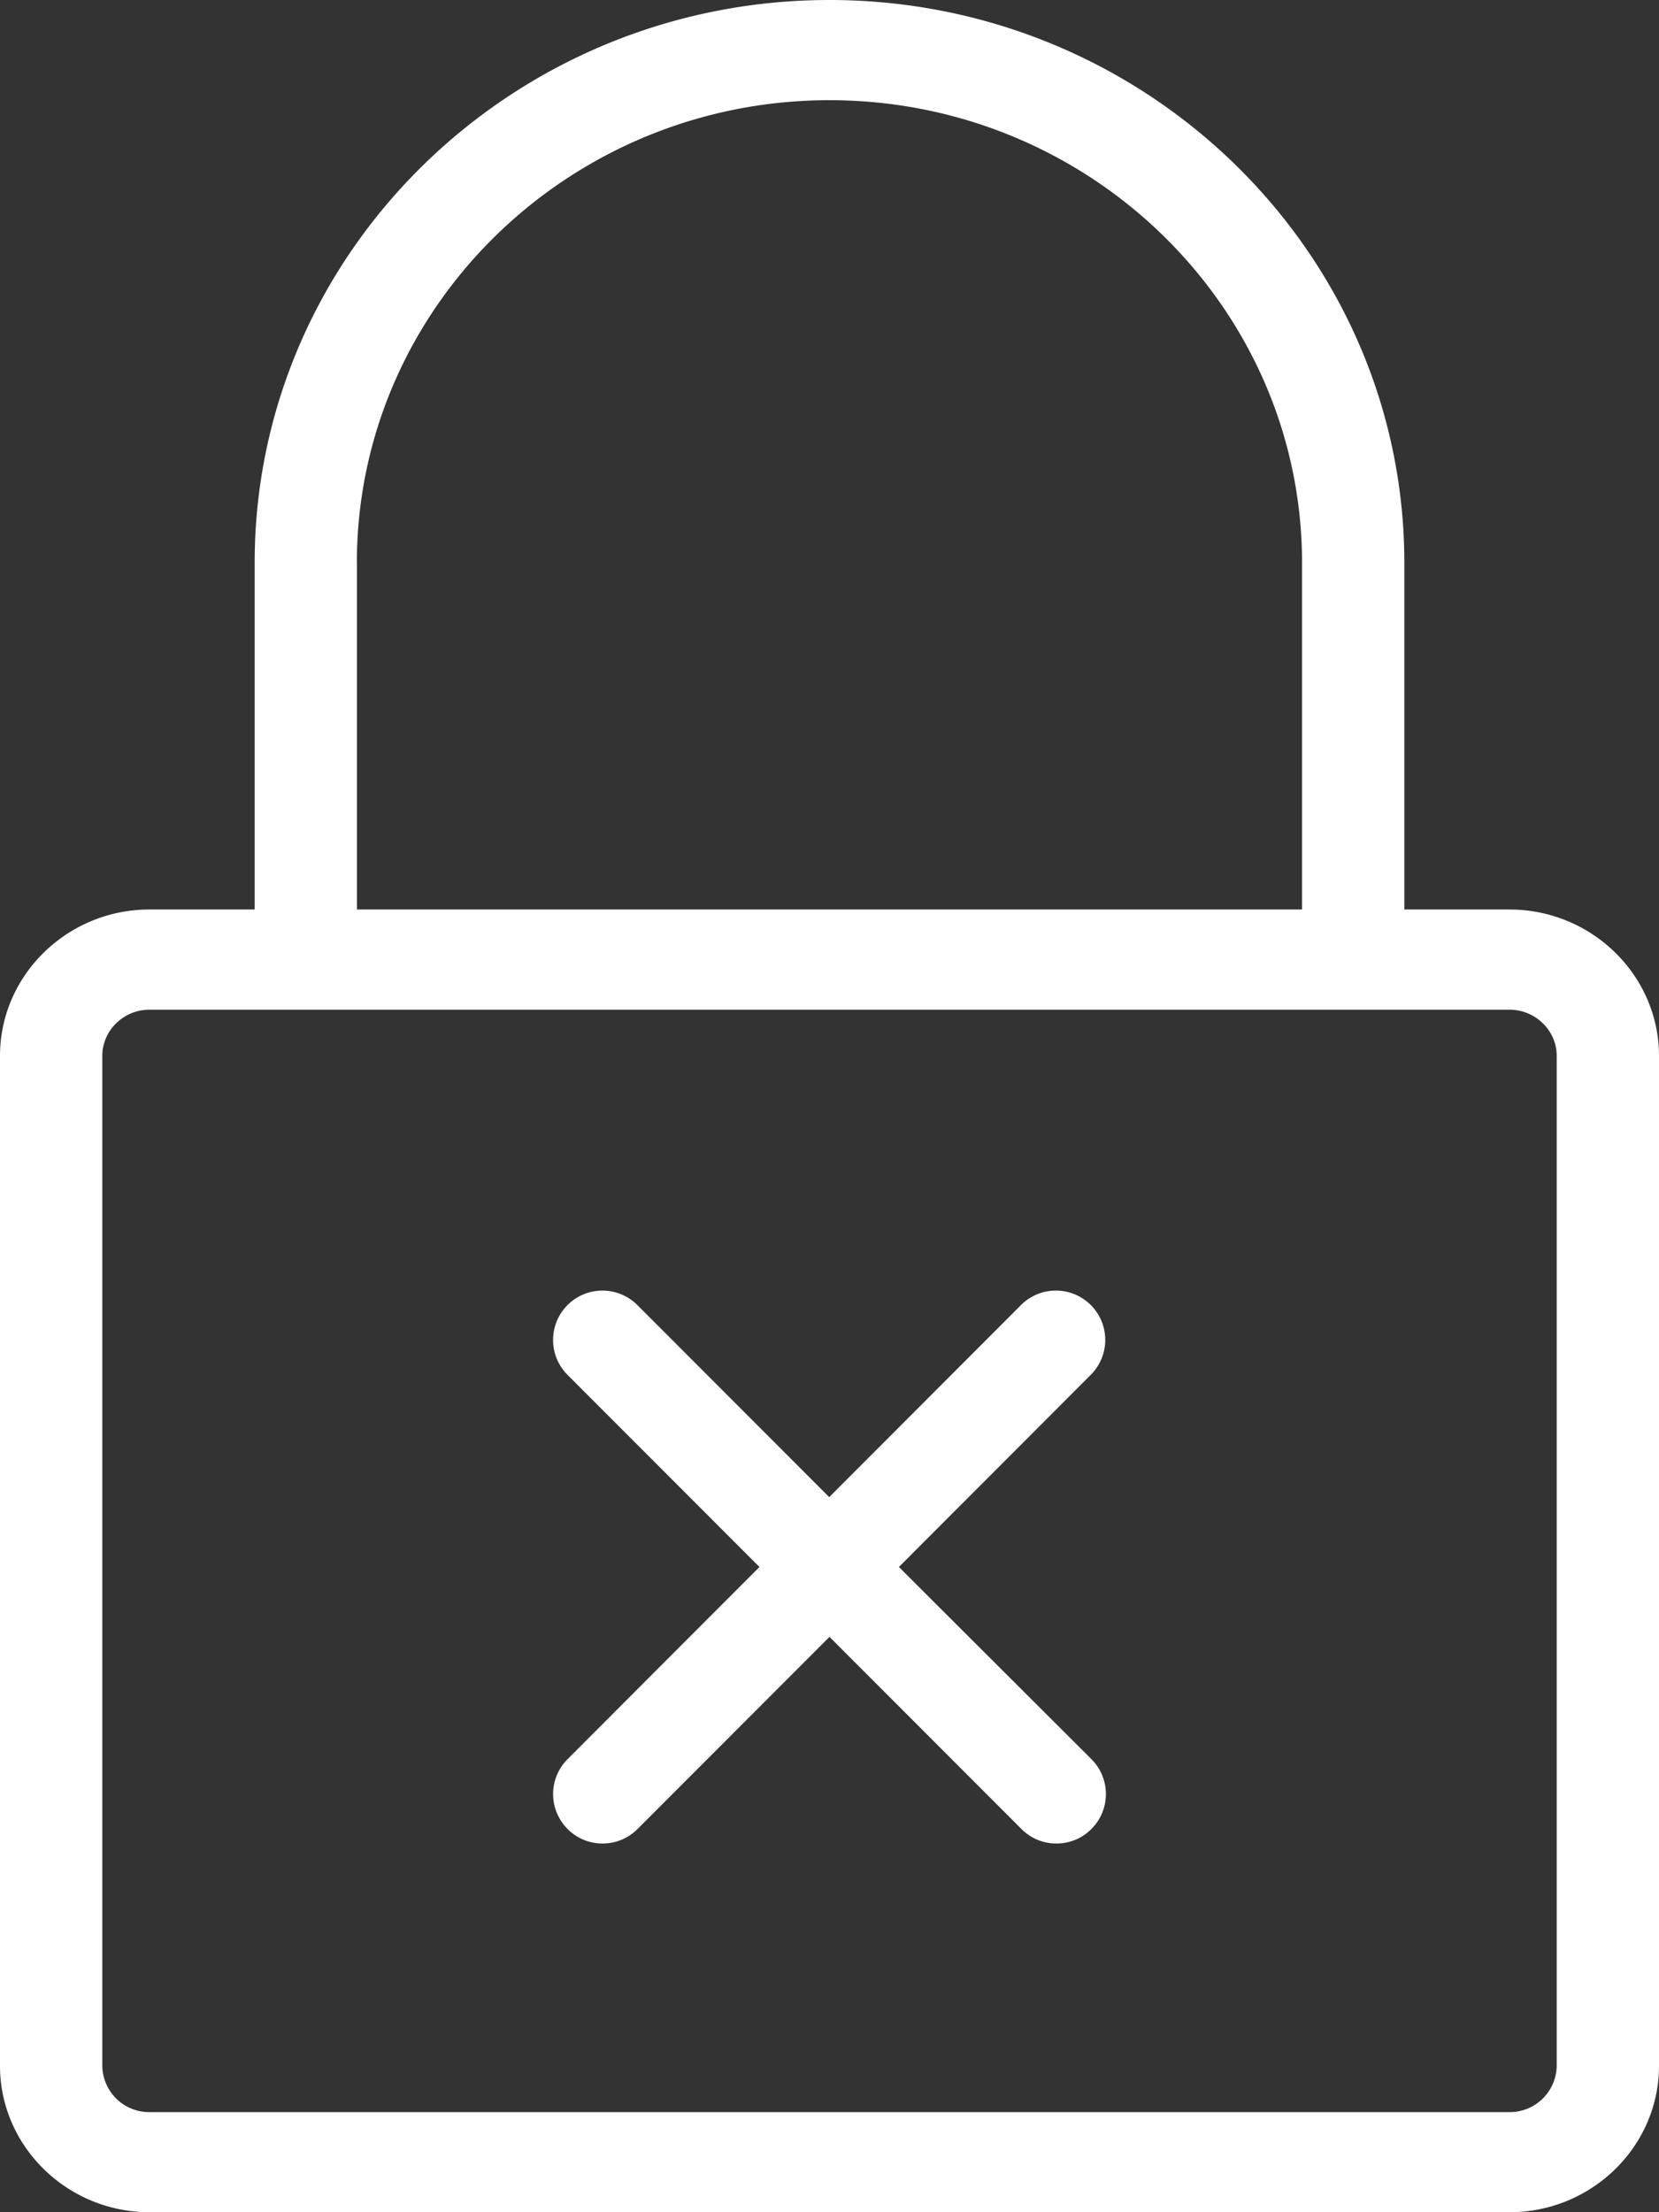
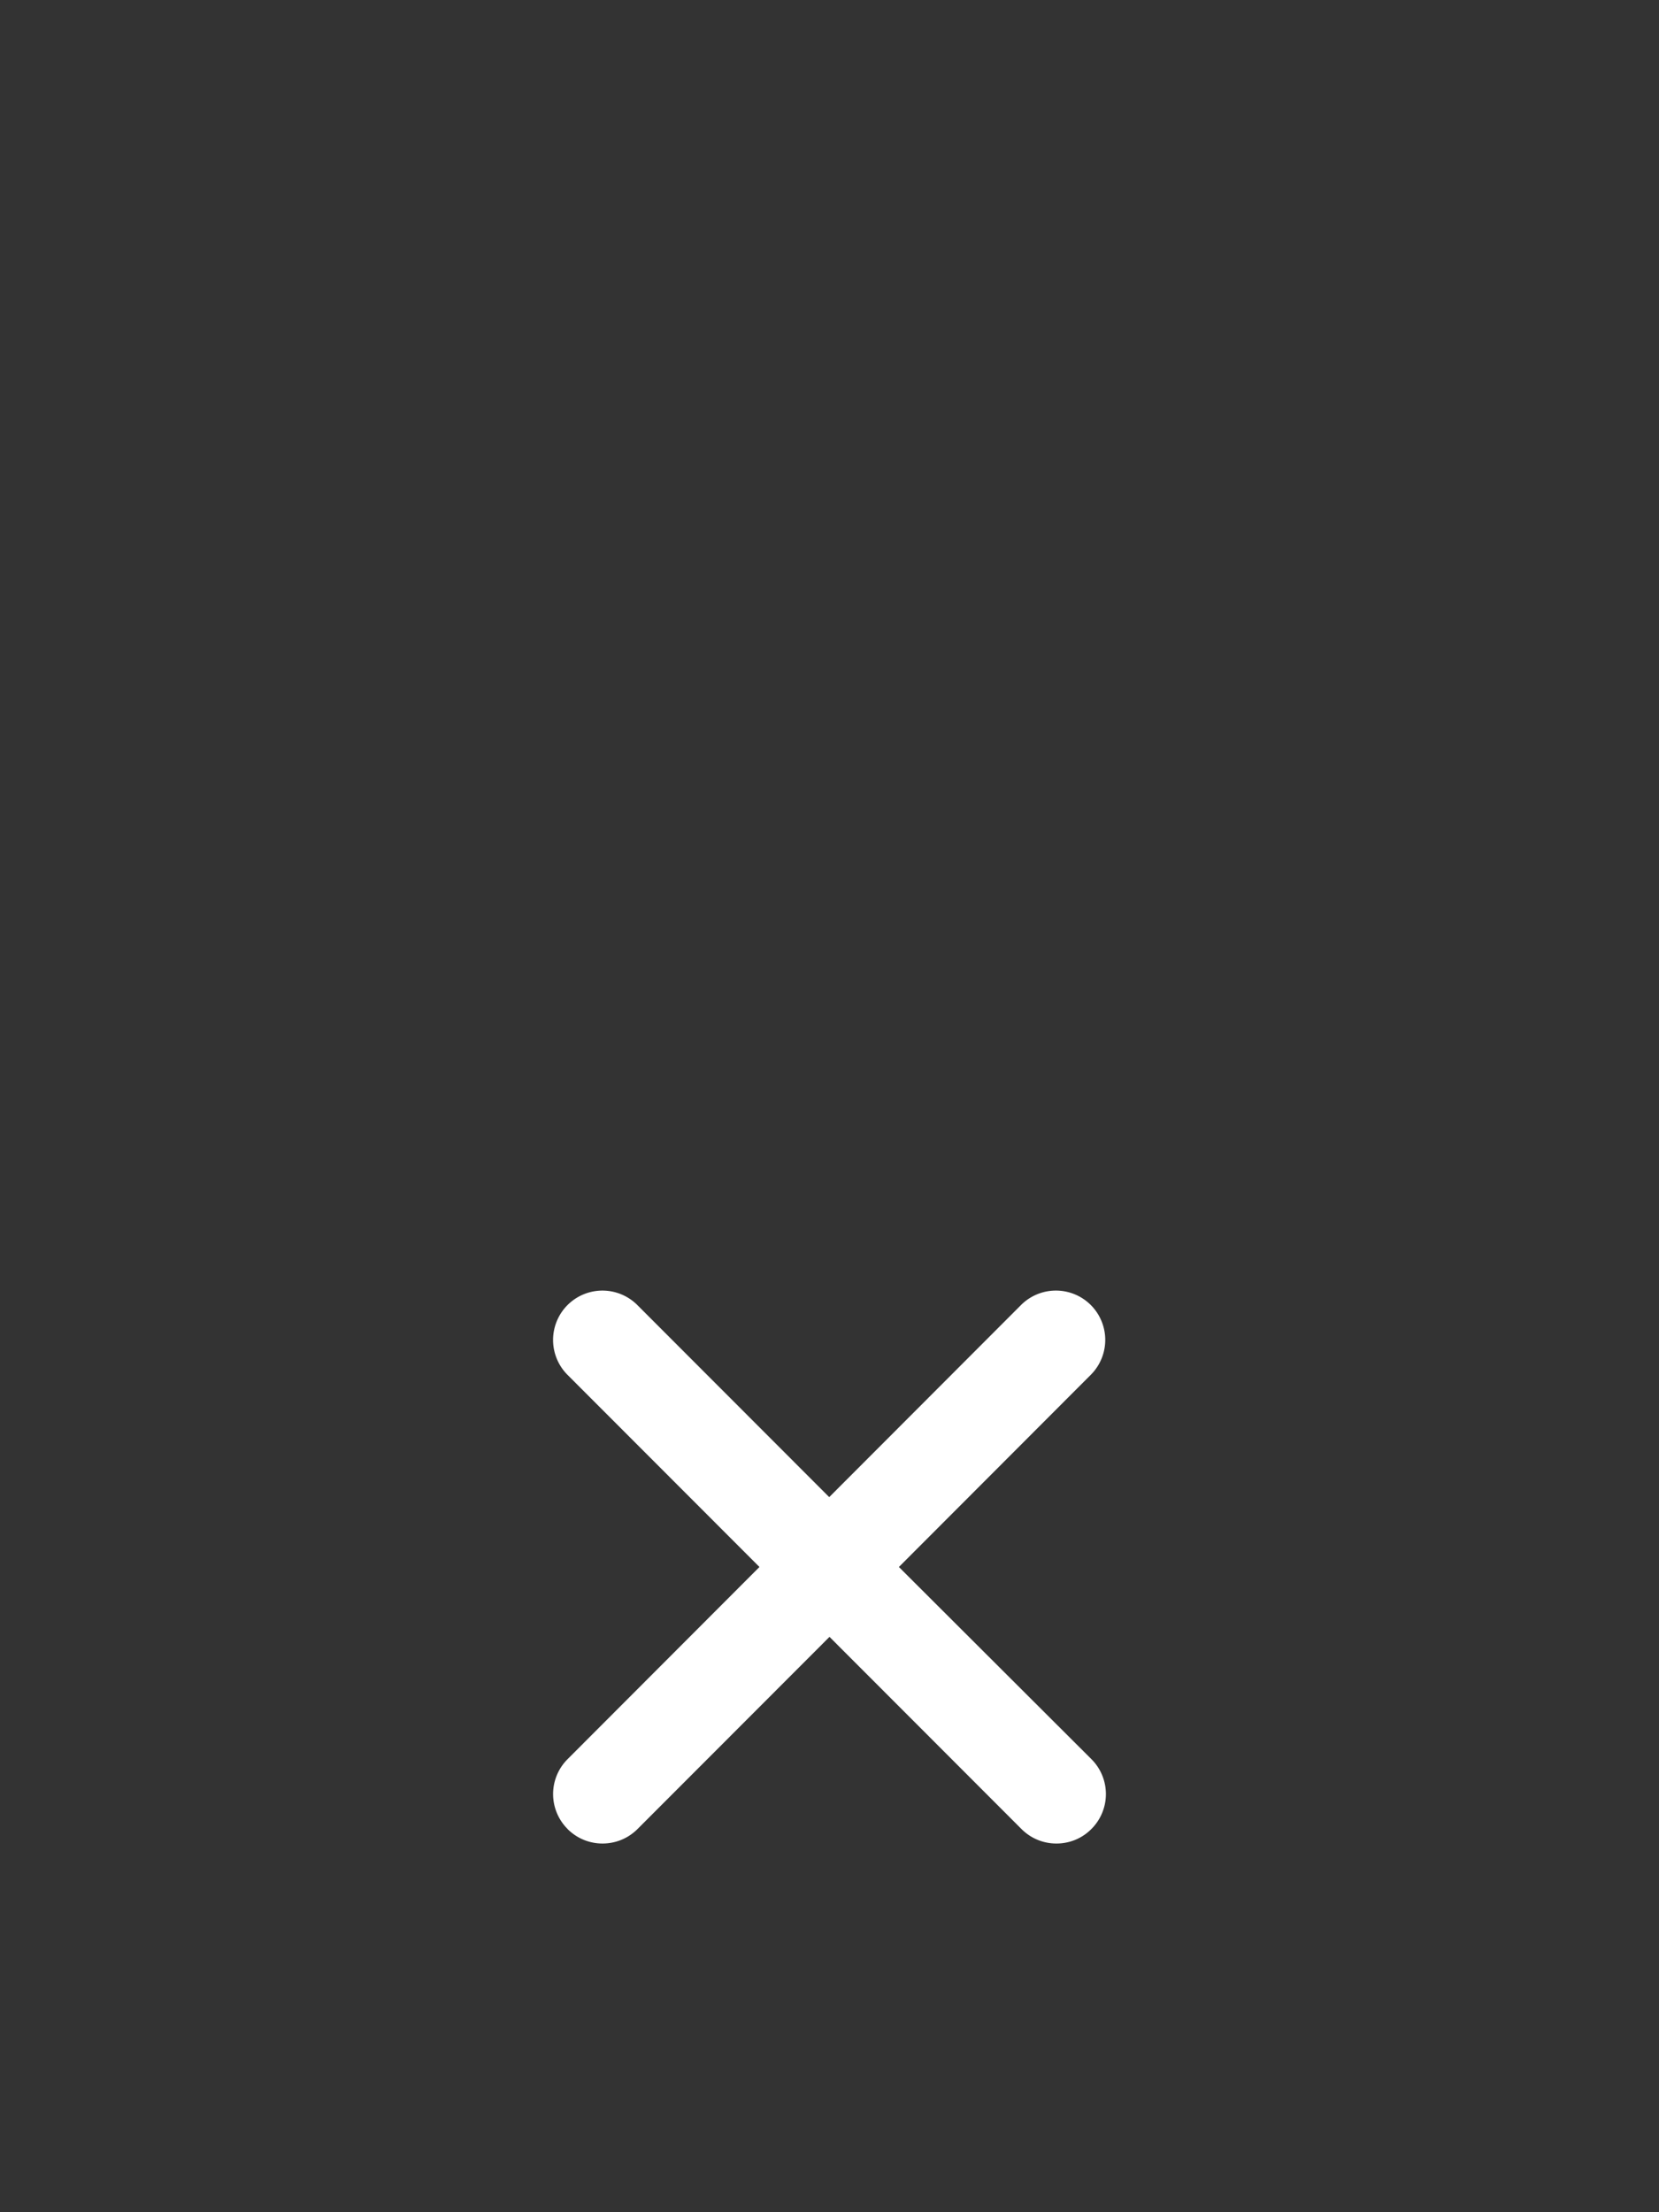
<svg xmlns="http://www.w3.org/2000/svg" width="18" height="24" viewBox="0 0 18 24">
  <rect x="0" y="0" width="18" height="24" fill="#333333" stroke="none" />
  <g fill="#FFF" fill-rule="nonzero">
-     <path d="M1.622 24h14.756c.893 0 1.622-.714 1.622-1.588V11.455c0-.874-.73-1.588-1.622-1.588h-1.141v-3.76C15.237 2.74 12.437 0 9 0 5.562 0 2.763 2.74 2.763 6.107v3.76H1.622C.729 9.867 0 10.581 0 11.455v10.957C0 23.286.73 24 1.622 24zm2.25-17.893c0-2.768 2.302-5.02 5.128-5.02s5.127 2.252 5.127 5.02v3.76H3.873v-3.76zM1.11 11.455c0-.275.23-.501.512-.501h14.756c.281 0 .512.226.512.5v10.958a.509.509 0 0 1-.512.502H1.622a.509.509 0 0 1-.512-.502V11.455z" />
    <path d="M6.157 19.842c.105.105.241.158.38.158.14 0 .276-.053.381-.158L9 17.758l2.082 2.084c.105.105.24.158.38.158s.276-.053.38-.158a.535.535 0 0 0 0-.757L9.753 17l2.082-2.085a.535.535 0 1 0-.757-.757l-2.081 2.084-2.082-2.084a.535.535 0 1 0-.757.758L8.24 17l-2.082 2.085a.535.535 0 0 0 0 .757z" />
  </g>
</svg>